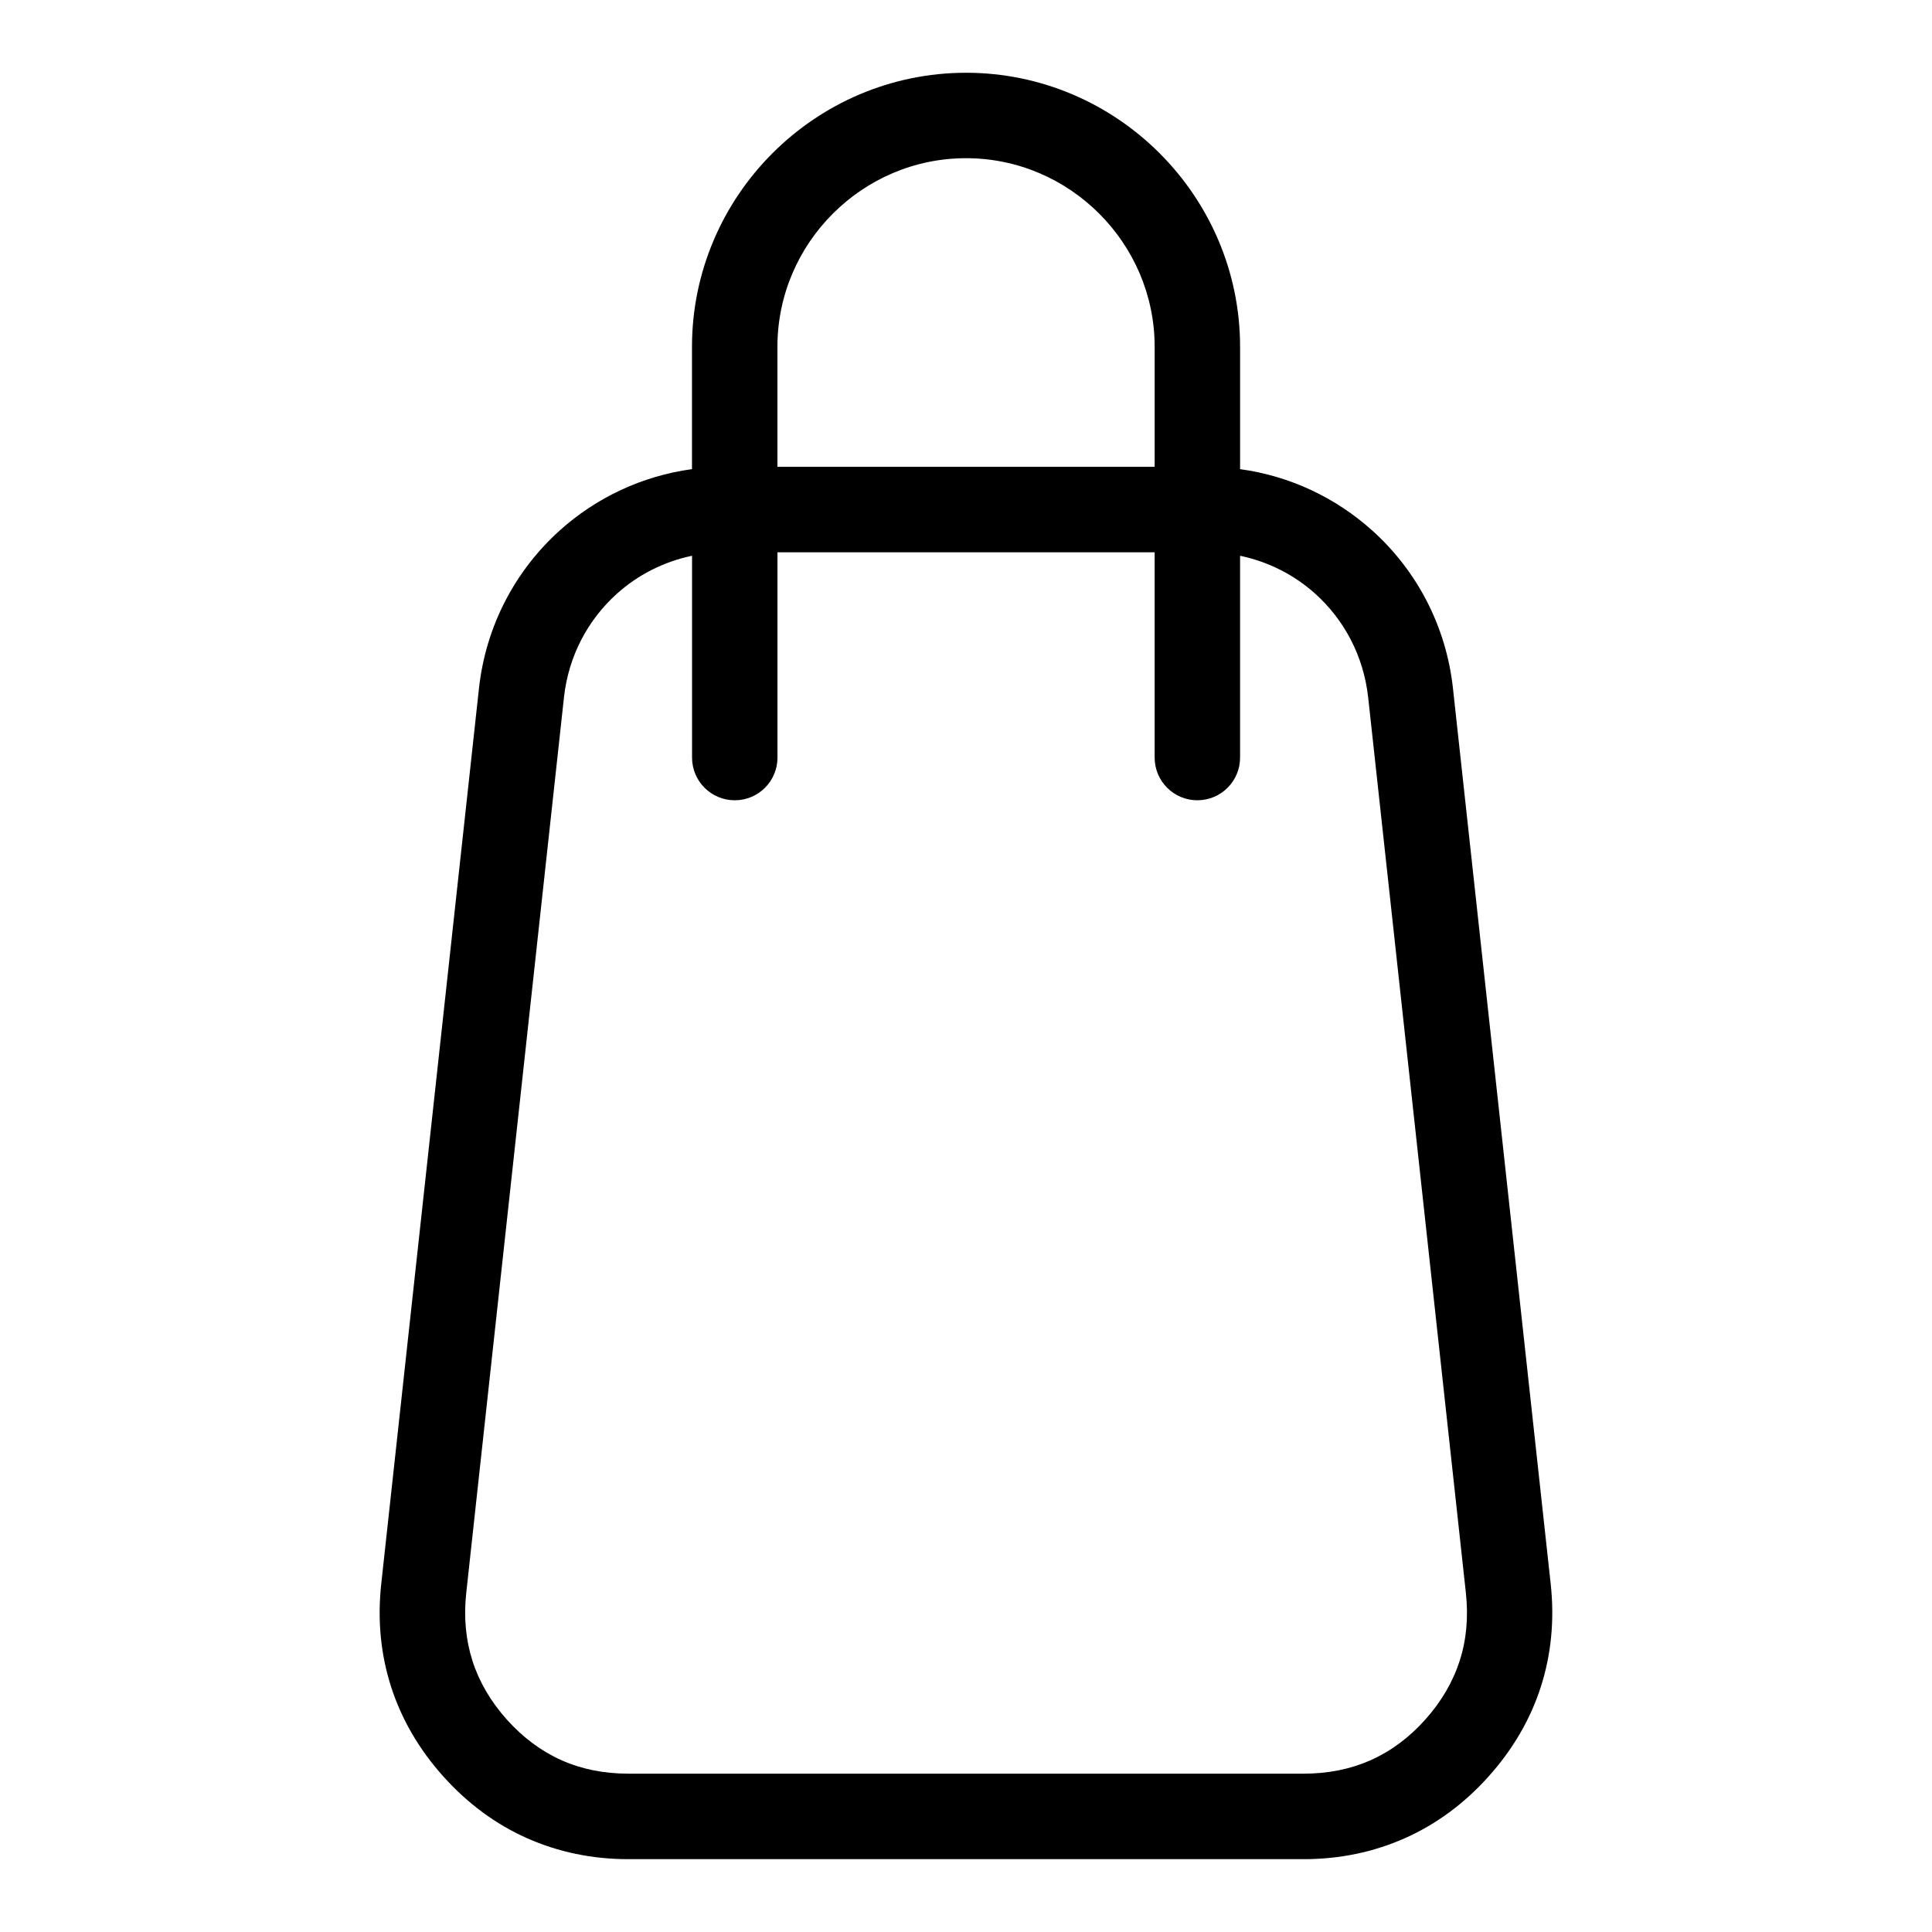
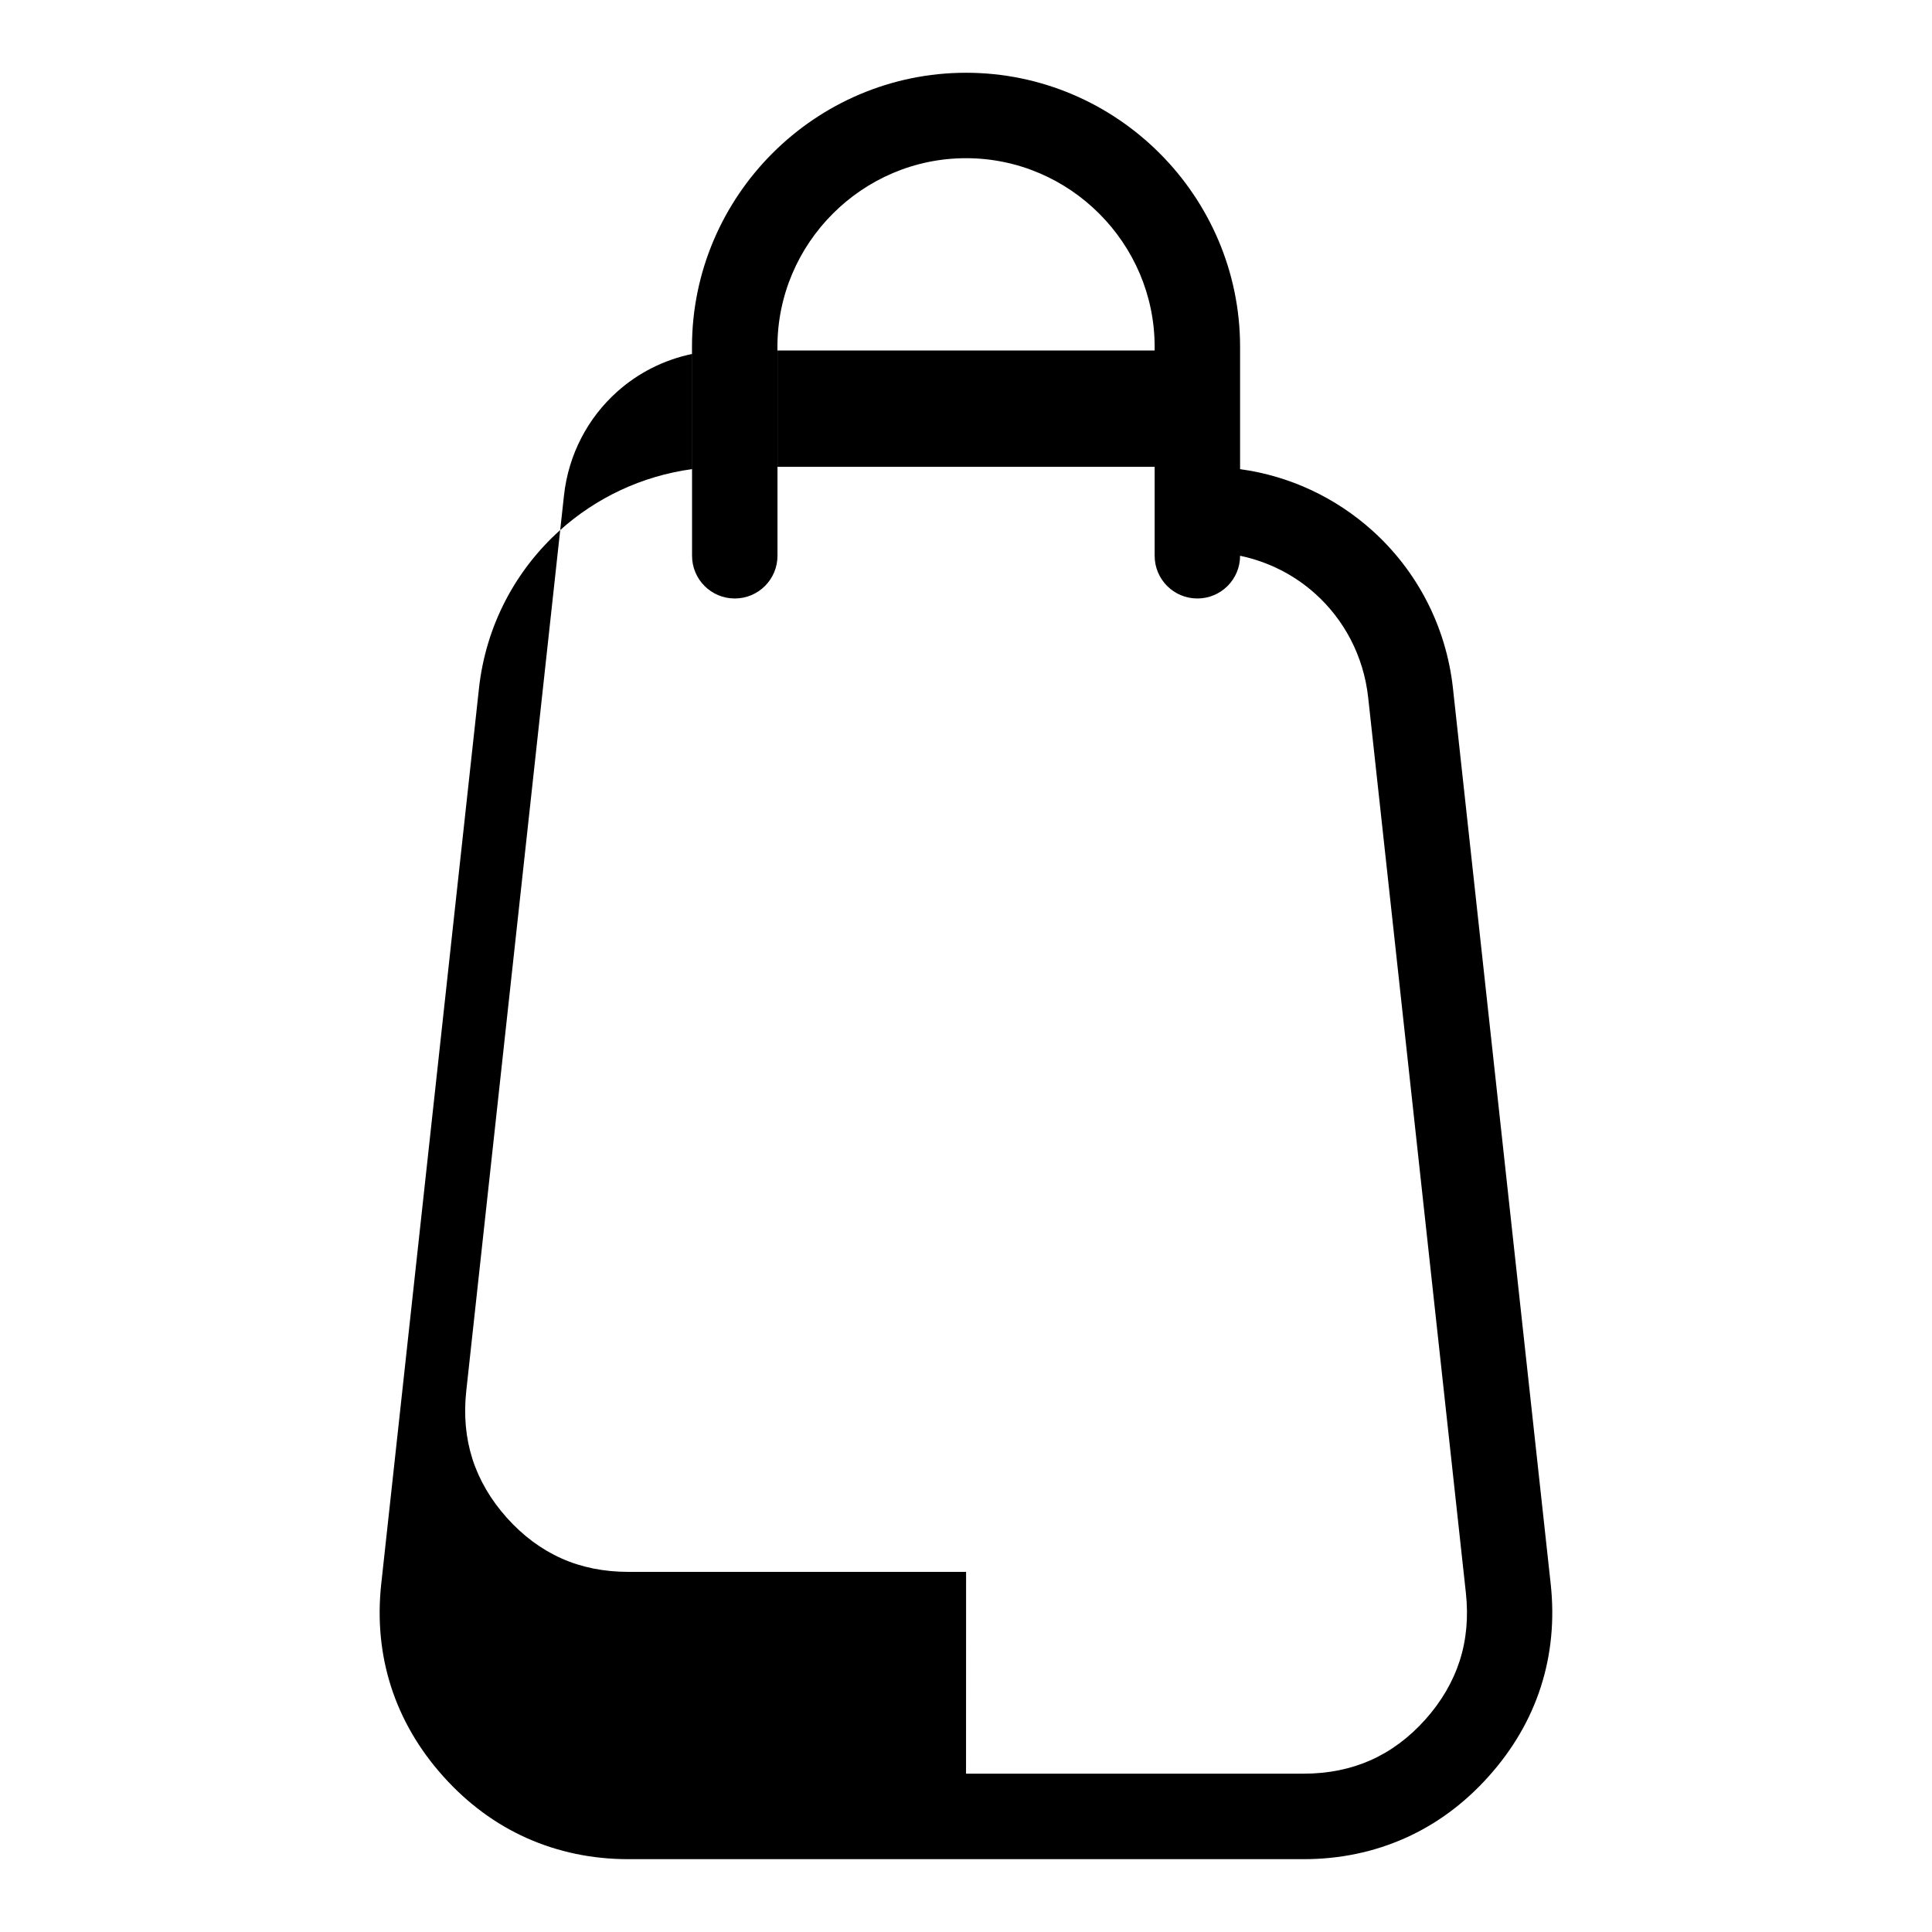
<svg xmlns="http://www.w3.org/2000/svg" fill="#000000" width="800px" height="800px" version="1.1" viewBox="144 144 512 512">
-   <path d="m400.01 614.04h89.492c6.484 0 12.41-1.211 17.699-3.551 5.367-2.387 10.219-5.984 14.496-10.762 4.277-4.777 7.332-10.004 9.129-15.582 1.797-5.562 2.344-11.594 1.648-18.016l-25.891-237.27c-1.211-11.035-6.394-20.66-14.043-27.523-5.516-4.957-12.348-8.465-19.906-10.051v53.477c0 6.258-5.062 11.32-11.32 11.32s-11.32-5.062-11.32-11.32v-54.398h-99.953v54.398c0 6.258-5.062 11.32-11.32 11.32s-11.32-5.062-11.32-11.32v-53.477c-7.559 1.57-14.391 5.094-19.906 10.051-7.648 6.863-12.848 16.488-14.043 27.523l-25.891 237.27c-0.695 6.422-0.137 12.453 1.648 18.016 1.797 5.594 4.852 10.809 9.129 15.582 4.277 4.762 9.129 8.375 14.496 10.762 5.289 2.359 11.215 3.551 17.699 3.551h89.492zm-72.625-345.71v-32.422c0-19.98 8.176-38.148 21.328-51.297 13.148-13.148 31.316-21.328 51.297-21.328 19.98 0 38.148 8.176 51.297 21.328 13.148 13.148 21.328 31.316 21.328 51.297v32.422c13.285 1.812 25.363 7.602 34.961 16.203 11.699 10.488 19.648 25.18 21.461 41.941l25.891 237.25c1.043 9.539 0.152 18.695-2.613 27.312-2.766 8.602-7.391 16.551-13.828 23.73-6.438 7.195-13.859 12.652-22.113 16.34-8.312 3.703-17.32 5.594-26.902 5.594h-179c-9.566 0-18.59-1.891-26.902-5.594-8.254-3.688-15.66-9.145-22.113-16.34-6.438-7.18-11.047-15.129-13.828-23.73-2.766-8.613-3.656-17.773-2.613-27.312l25.891-237.25c1.828-16.762 9.766-31.438 21.461-41.941 9.582-8.602 21.66-14.375 34.961-16.203zm122.61-0.621v-31.801c0-13.738-5.621-26.223-14.691-35.293-9.07-9.07-21.555-14.691-35.293-14.691-13.738 0-26.223 5.621-35.293 14.691-9.07 9.055-14.691 21.555-14.691 35.293v31.801z" />
+   <path d="m400.01 614.04h89.492c6.484 0 12.41-1.211 17.699-3.551 5.367-2.387 10.219-5.984 14.496-10.762 4.277-4.777 7.332-10.004 9.129-15.582 1.797-5.562 2.344-11.594 1.648-18.016l-25.891-237.27c-1.211-11.035-6.394-20.66-14.043-27.523-5.516-4.957-12.348-8.465-19.906-10.051c0 6.258-5.062 11.32-11.32 11.32s-11.32-5.062-11.32-11.32v-54.398h-99.953v54.398c0 6.258-5.062 11.32-11.32 11.32s-11.32-5.062-11.32-11.32v-53.477c-7.559 1.57-14.391 5.094-19.906 10.051-7.648 6.863-12.848 16.488-14.043 27.523l-25.891 237.27c-0.695 6.422-0.137 12.453 1.648 18.016 1.797 5.594 4.852 10.809 9.129 15.582 4.277 4.762 9.129 8.375 14.496 10.762 5.289 2.359 11.215 3.551 17.699 3.551h89.492zm-72.625-345.71v-32.422c0-19.98 8.176-38.148 21.328-51.297 13.148-13.148 31.316-21.328 51.297-21.328 19.98 0 38.148 8.176 51.297 21.328 13.148 13.148 21.328 31.316 21.328 51.297v32.422c13.285 1.812 25.363 7.602 34.961 16.203 11.699 10.488 19.648 25.18 21.461 41.941l25.891 237.25c1.043 9.539 0.152 18.695-2.613 27.312-2.766 8.602-7.391 16.551-13.828 23.73-6.438 7.195-13.859 12.652-22.113 16.34-8.312 3.703-17.32 5.594-26.902 5.594h-179c-9.566 0-18.59-1.891-26.902-5.594-8.254-3.688-15.66-9.145-22.113-16.34-6.438-7.18-11.047-15.129-13.828-23.73-2.766-8.613-3.656-17.773-2.613-27.312l25.891-237.25c1.828-16.762 9.766-31.438 21.461-41.941 9.582-8.602 21.66-14.375 34.961-16.203zm122.61-0.621v-31.801c0-13.738-5.621-26.223-14.691-35.293-9.07-9.07-21.555-14.691-35.293-14.691-13.738 0-26.223 5.621-35.293 14.691-9.07 9.055-14.691 21.555-14.691 35.293v31.801z" />
</svg>